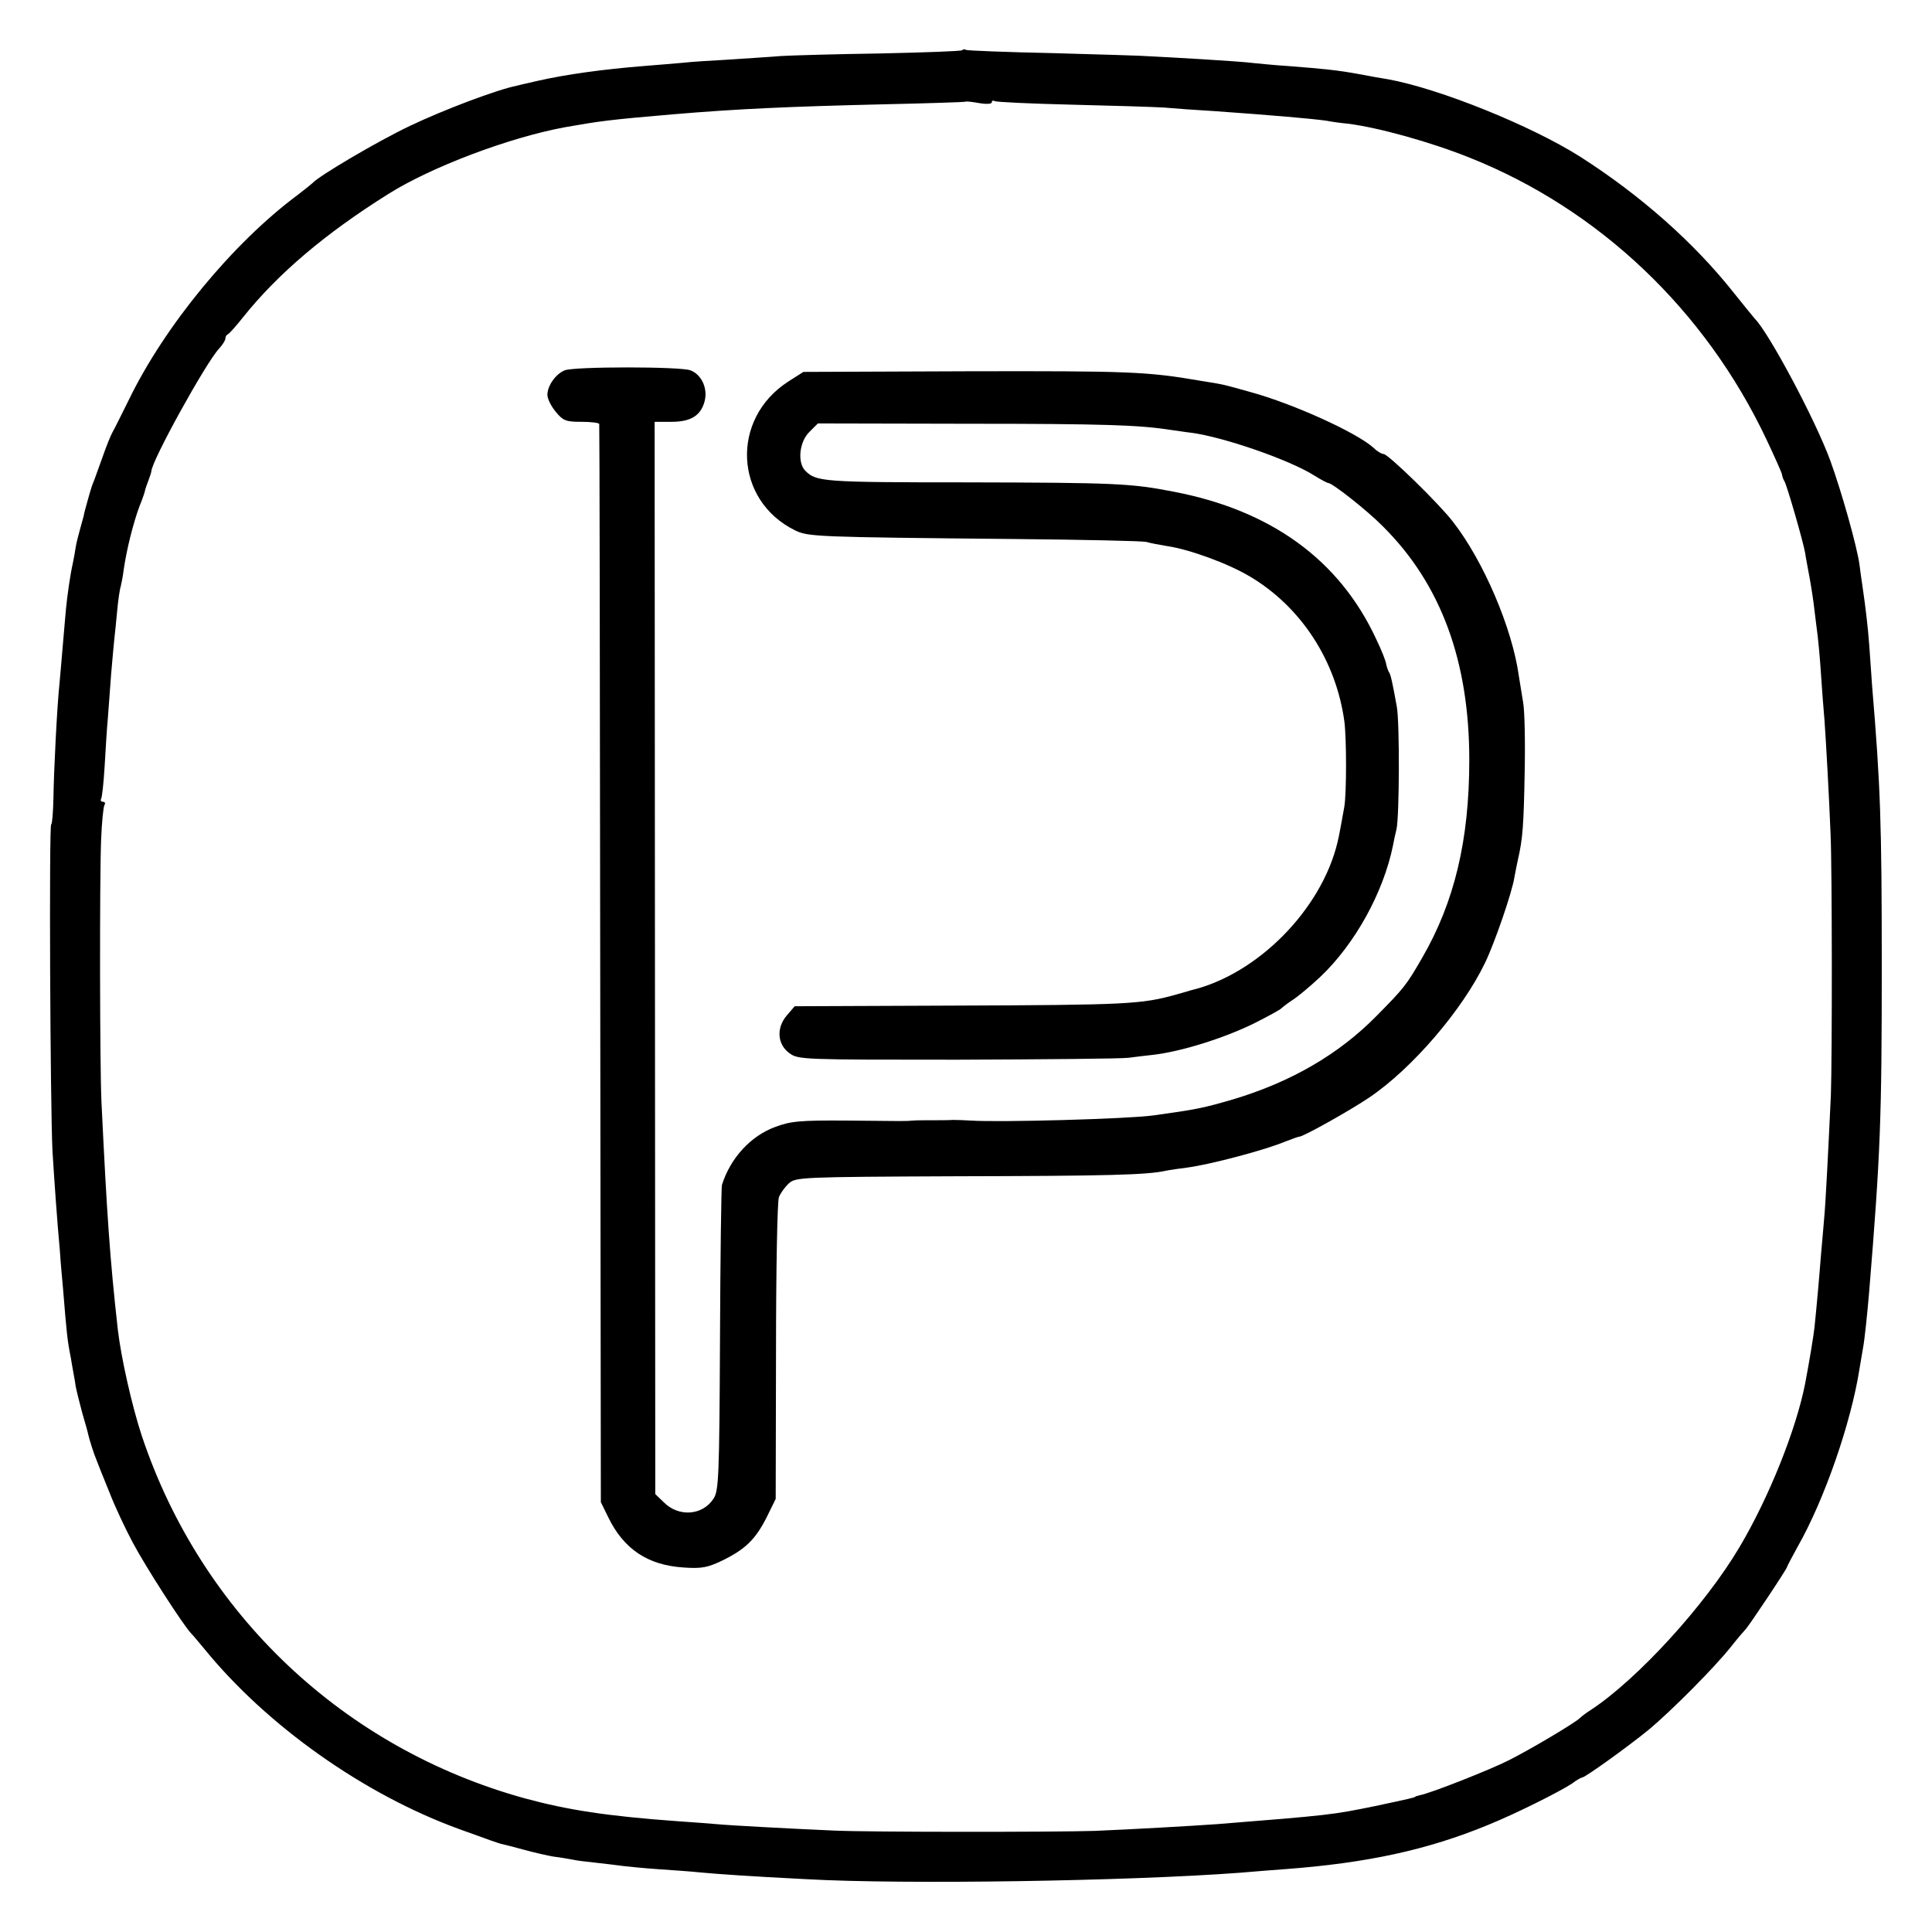
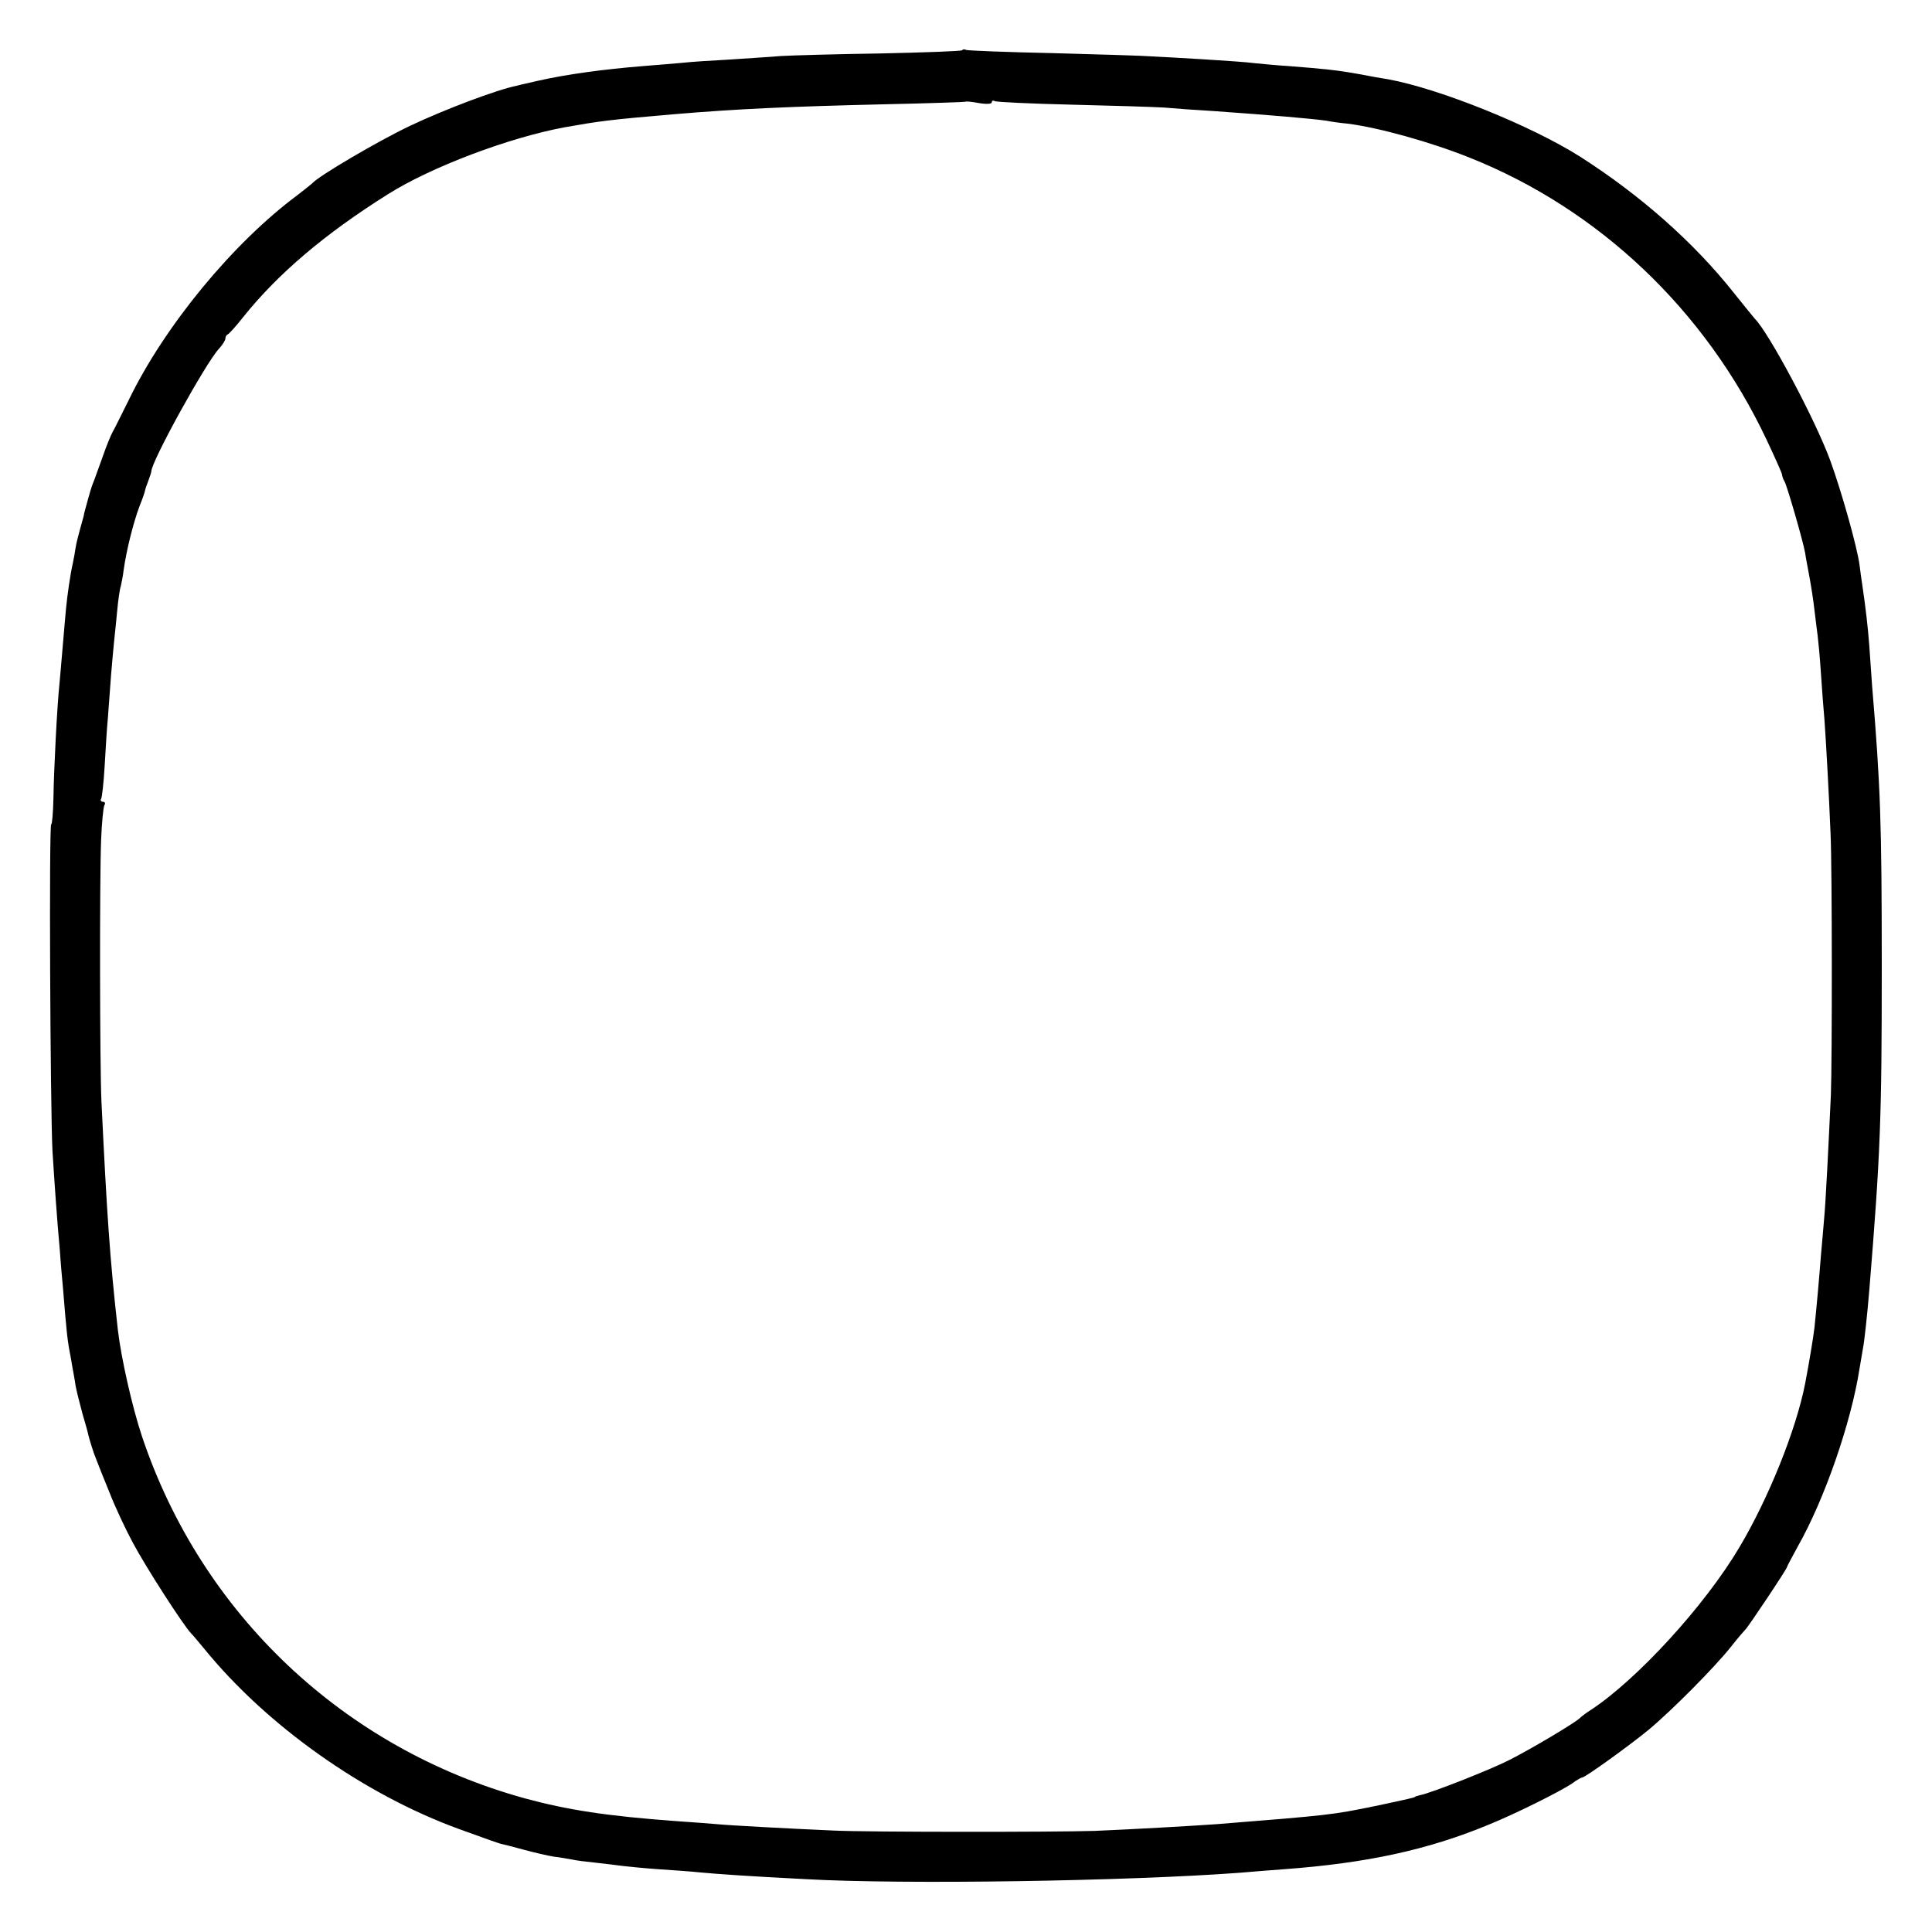
<svg xmlns="http://www.w3.org/2000/svg" version="1.0" width="600pt" height="600pt" viewBox="0 0 600 600" preserveAspectRatio="xMidYMid meet">
  <g transform="translate(0,600) scale(0.1,-0.1)" fill="#000000" stroke="none">
    <path d="M2988 5844 c-3 -3 -117 -7 -254 -10 -137 -2 -276 -6 -309 -8 -33 -3 -105 -7 -160 -11 -55 -3 -120 -7 -145 -10 -25 -2 -79 -7 -120 -10 -126 -10 -242 -26 -330 -46 -25 -6 -54 -12 -64 -15 -62 -12 -228 -75 -333 -125 -101 -48 -284 -156 -303 -178 -3 -3 -23 -19 -45 -36 -201 -149 -414 -407 -526 -639 -22 -44 -44 -89 -50 -99 -5 -9 -19 -43 -30 -75 -11 -31 -23 -64 -26 -72 -7 -18 -7 -15 -21 -65 -6 -22 -12 -43 -12 -47 -1 -4 -6 -22 -11 -40 -5 -18 -12 -44 -14 -58 -2 -14 -6 -36 -9 -50 -8 -35 -17 -99 -21 -140 -2 -19 -6 -71 -10 -115 -4 -44 -8 -96 -10 -115 -8 -74 -18 -279 -19 -357 -1 -46 -4 -83 -7 -83 -7 0 -3 -876 4 -1015 6 -96 14 -212 23 -310 2 -33 7 -87 10 -120 11 -135 13 -157 24 -212 5 -32 13 -71 15 -88 3 -16 13 -55 21 -85 9 -30 17 -59 18 -65 4 -17 17 -59 26 -80 4 -11 22 -56 40 -100 17 -44 50 -114 72 -155 39 -74 157 -257 181 -282 7 -7 25 -29 41 -48 195 -240 497 -453 791 -560 107 -39 117 -42 130 -46 6 -1 37 -9 70 -18 33 -9 76 -19 95 -22 19 -2 45 -7 57 -9 12 -3 46 -7 75 -10 29 -3 67 -8 83 -10 17 -2 66 -7 110 -10 44 -3 103 -7 130 -10 53 -5 152 -12 330 -21 303 -17 998 -6 1345 20 47 4 109 9 138 11 257 19 445 60 632 137 89 36 224 104 262 129 14 11 29 19 32 19 9 0 145 98 206 148 72 60 205 194 255 257 22 28 43 52 46 55 8 7 129 188 129 194 0 2 15 30 33 63 83 146 166 385 192 553 4 25 9 54 11 65 4 19 13 103 19 175 35 426 39 539 39 1005 0 452 -4 564 -30 875 -3 41 -7 99 -9 128 -4 53 -11 115 -21 182 -3 19 -7 49 -9 65 -7 55 -56 229 -91 325 -47 128 -191 397 -234 440 -3 3 -32 39 -65 80 -125 158 -291 304 -477 423 -153 97 -438 212 -598 241 -14 2 -54 9 -90 16 -66 12 -105 16 -220 25 -36 2 -83 7 -105 9 -22 3 -94 8 -160 12 -66 4 -138 8 -160 9 -22 2 -159 6 -304 10 -146 3 -268 8 -271 10 -4 3 -10 2 -12 -1z m92 -162 c0 5 4 7 9 4 5 -3 112 -8 237 -11 126 -3 256 -7 289 -9 33 -3 103 -8 155 -11 183 -13 299 -23 350 -30 14 -3 43 -7 65 -9 96 -12 258 -57 380 -106 401 -160 731 -473 921 -875 25 -53 47 -102 48 -108 1 -7 4 -16 8 -22 8 -14 58 -187 64 -222 2 -15 9 -50 14 -78 5 -27 12 -72 15 -100 3 -27 8 -63 10 -80 2 -16 7 -68 10 -115 3 -47 8 -112 11 -145 5 -69 14 -231 19 -355 5 -109 5 -699 1 -810 -7 -150 -16 -334 -21 -385 -2 -27 -7 -79 -10 -115 -5 -66 -13 -155 -20 -223 -4 -33 -15 -100 -29 -174 -28 -143 -113 -355 -204 -508 -107 -181 -318 -411 -461 -505 -13 -8 -29 -20 -35 -26 -17 -16 -155 -98 -221 -131 -57 -29 -242 -102 -275 -108 -8 -2 -15 -4 -15 -5 0 -2 -21 -7 -125 -29 -132 -27 -139 -28 -490 -56 -84 -6 -263 -16 -380 -21 -127 -4 -706 -4 -810 1 -137 6 -324 16 -365 20 -22 2 -76 6 -120 9 -221 16 -342 35 -475 71 -562 155 -1004 572 -1189 1124 -31 93 -65 245 -75 331 -25 223 -34 358 -51 710 -5 108 -6 684 -1 812 2 53 7 101 10 107 4 6 2 11 -4 11 -6 0 -9 4 -6 9 3 5 8 51 11 102 3 52 7 119 10 149 2 30 7 91 10 135 4 44 8 94 10 110 2 17 6 57 9 89 3 33 8 67 11 75 2 9 7 32 9 51 9 63 30 147 50 200 8 19 15 40 16 45 1 6 6 20 11 33 5 13 9 26 9 28 0 31 169 337 210 381 11 12 20 26 20 32 0 5 3 11 8 13 4 2 25 25 47 53 108 135 254 259 450 382 133 84 376 176 550 208 108 19 136 23 335 40 201 17 359 24 650 31 140 3 256 7 258 8 1 2 20 0 42 -4 23 -4 40 -3 40 2z" />
-     <path d="M1754 4850 c-28 -11 -54 -48 -54 -76 0 -13 12 -36 26 -53 23 -28 32 -31 80 -31 30 0 55 -3 55 -7 1 -5 2 -759 3 -1678 l2 -1670 23 -47 c48 -99 123 -149 234 -156 57 -4 75 0 121 22 71 35 102 65 137 134 l28 57 1 457 c0 252 4 468 9 480 5 13 19 32 31 43 21 19 37 20 519 22 467 1 593 4 651 17 14 3 44 7 67 10 69 9 241 54 305 81 21 8 40 15 43 15 11 -1 159 82 218 122 133 90 289 272 359 418 30 62 84 219 91 265 3 17 8 41 11 55 15 65 18 107 21 270 2 96 0 195 -5 220 -4 25 -10 61 -13 80 -20 147 -109 357 -205 480 -43 56 -201 210 -215 210 -6 0 -20 8 -31 19 -53 48 -250 137 -381 173 -90 25 -79 23 -160 36 -162 28 -223 30 -715 29 l-515 -2 -47 -30 c-180 -116 -168 -369 21 -462 41 -20 62 -21 686 -27 209 -2 391 -6 405 -9 13 -4 42 -9 65 -13 68 -10 187 -53 256 -94 159 -94 268 -261 294 -450 7 -53 7 -222 0 -265 -6 -34 -17 -95 -21 -110 -50 -210 -249 -411 -454 -460 -3 -1 -23 -7 -45 -13 -110 -31 -152 -33 -698 -35 l-489 -2 -24 -28 c-34 -39 -30 -91 8 -118 27 -20 45 -20 520 -20 271 1 511 3 533 6 22 3 56 7 75 9 88 10 222 52 315 98 44 22 82 43 85 47 3 3 17 14 32 24 15 9 55 42 88 73 107 101 196 261 226 408 2 12 7 35 11 51 9 41 10 330 1 380 -14 78 -19 99 -24 107 -3 4 -7 16 -9 25 -1 10 -15 45 -31 78 -114 246 -326 400 -629 458 -133 26 -182 28 -644 29 -446 0 -466 2 -500 36 -25 25 -19 89 12 120 l27 27 468 -1 c421 0 531 -4 627 -19 17 -2 46 -7 65 -9 99 -13 305 -84 382 -133 21 -13 40 -23 43 -23 13 0 123 -87 170 -135 180 -179 268 -418 268 -725 0 -249 -46 -441 -146 -614 -49 -85 -56 -94 -142 -181 -117 -119 -265 -205 -445 -259 -93 -27 -111 -31 -248 -50 -79 -11 -478 -22 -567 -16 -16 1 -41 2 -55 2 -14 -1 -43 -1 -65 -1 -22 0 -49 0 -60 -1 -26 -2 -14 -2 -206 0 -146 1 -174 -2 -222 -20 -76 -28 -139 -97 -165 -180 -2 -8 -5 -225 -6 -481 -2 -425 -4 -469 -20 -493 -34 -53 -109 -58 -155 -11 l-26 25 -1 1665 -1 1665 52 0 c60 0 91 19 103 63 11 40 -9 84 -44 97 -31 12 -361 12 -390 0z" />
  </g>
</svg>